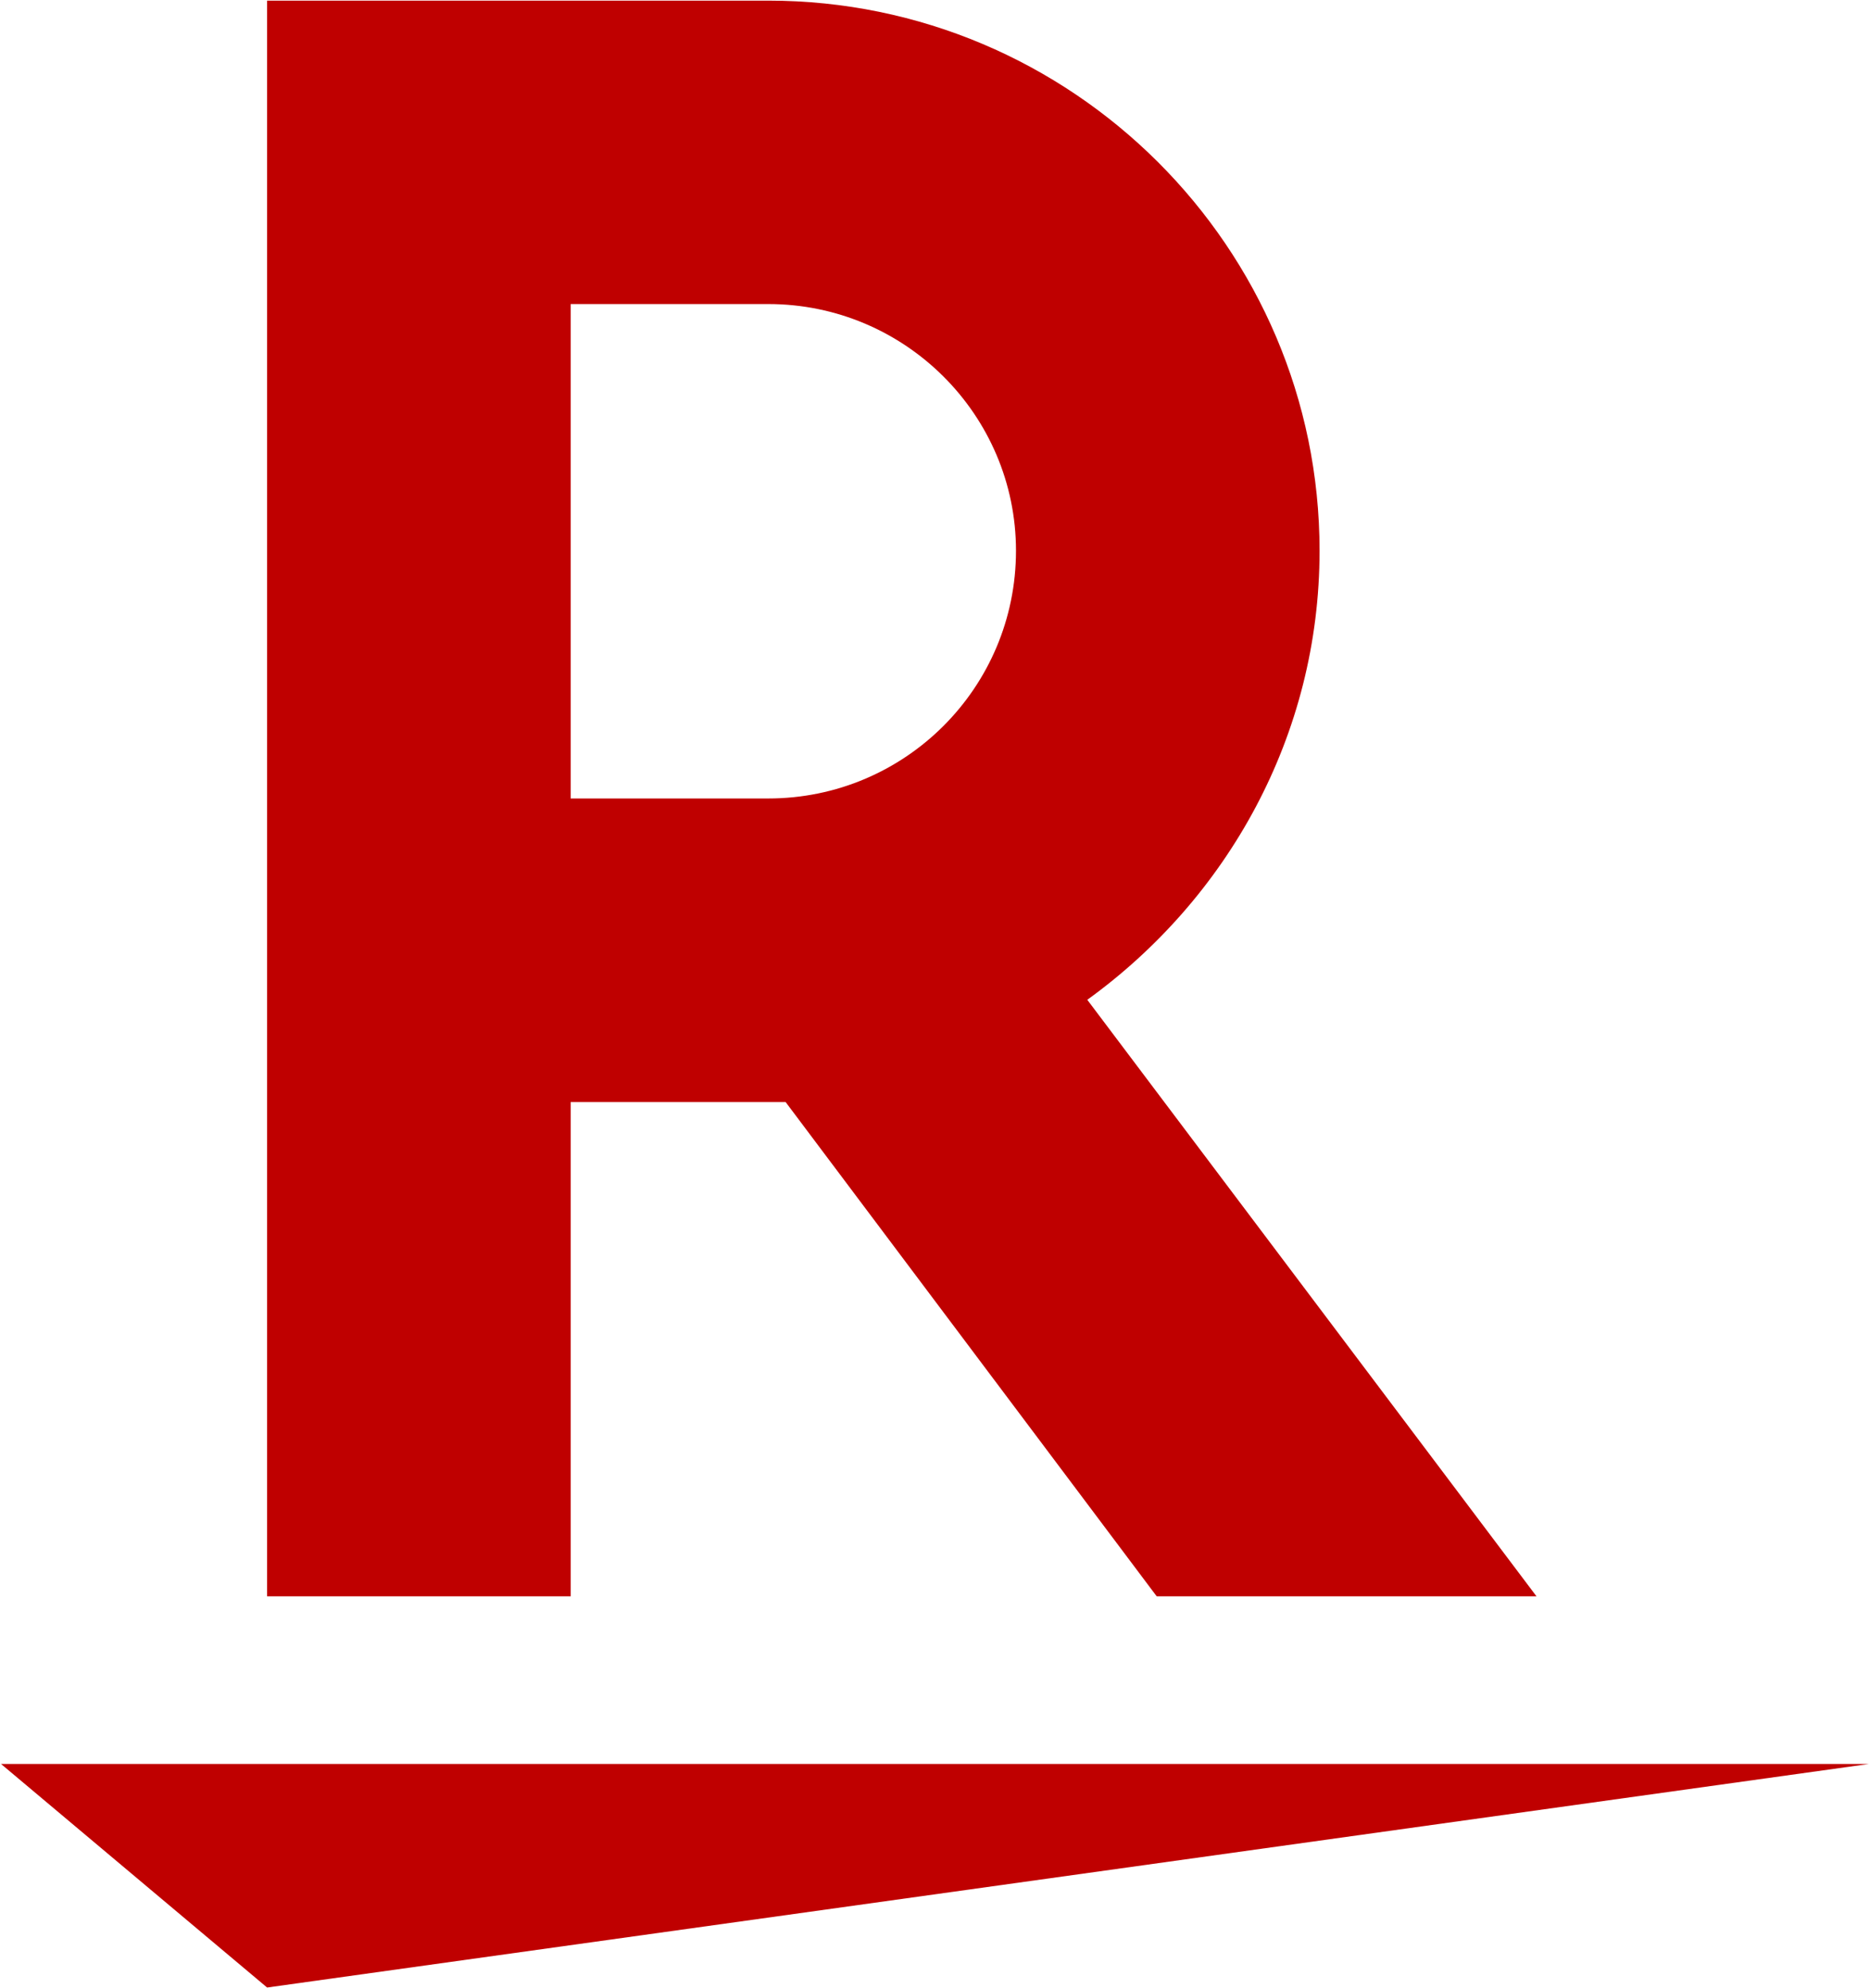
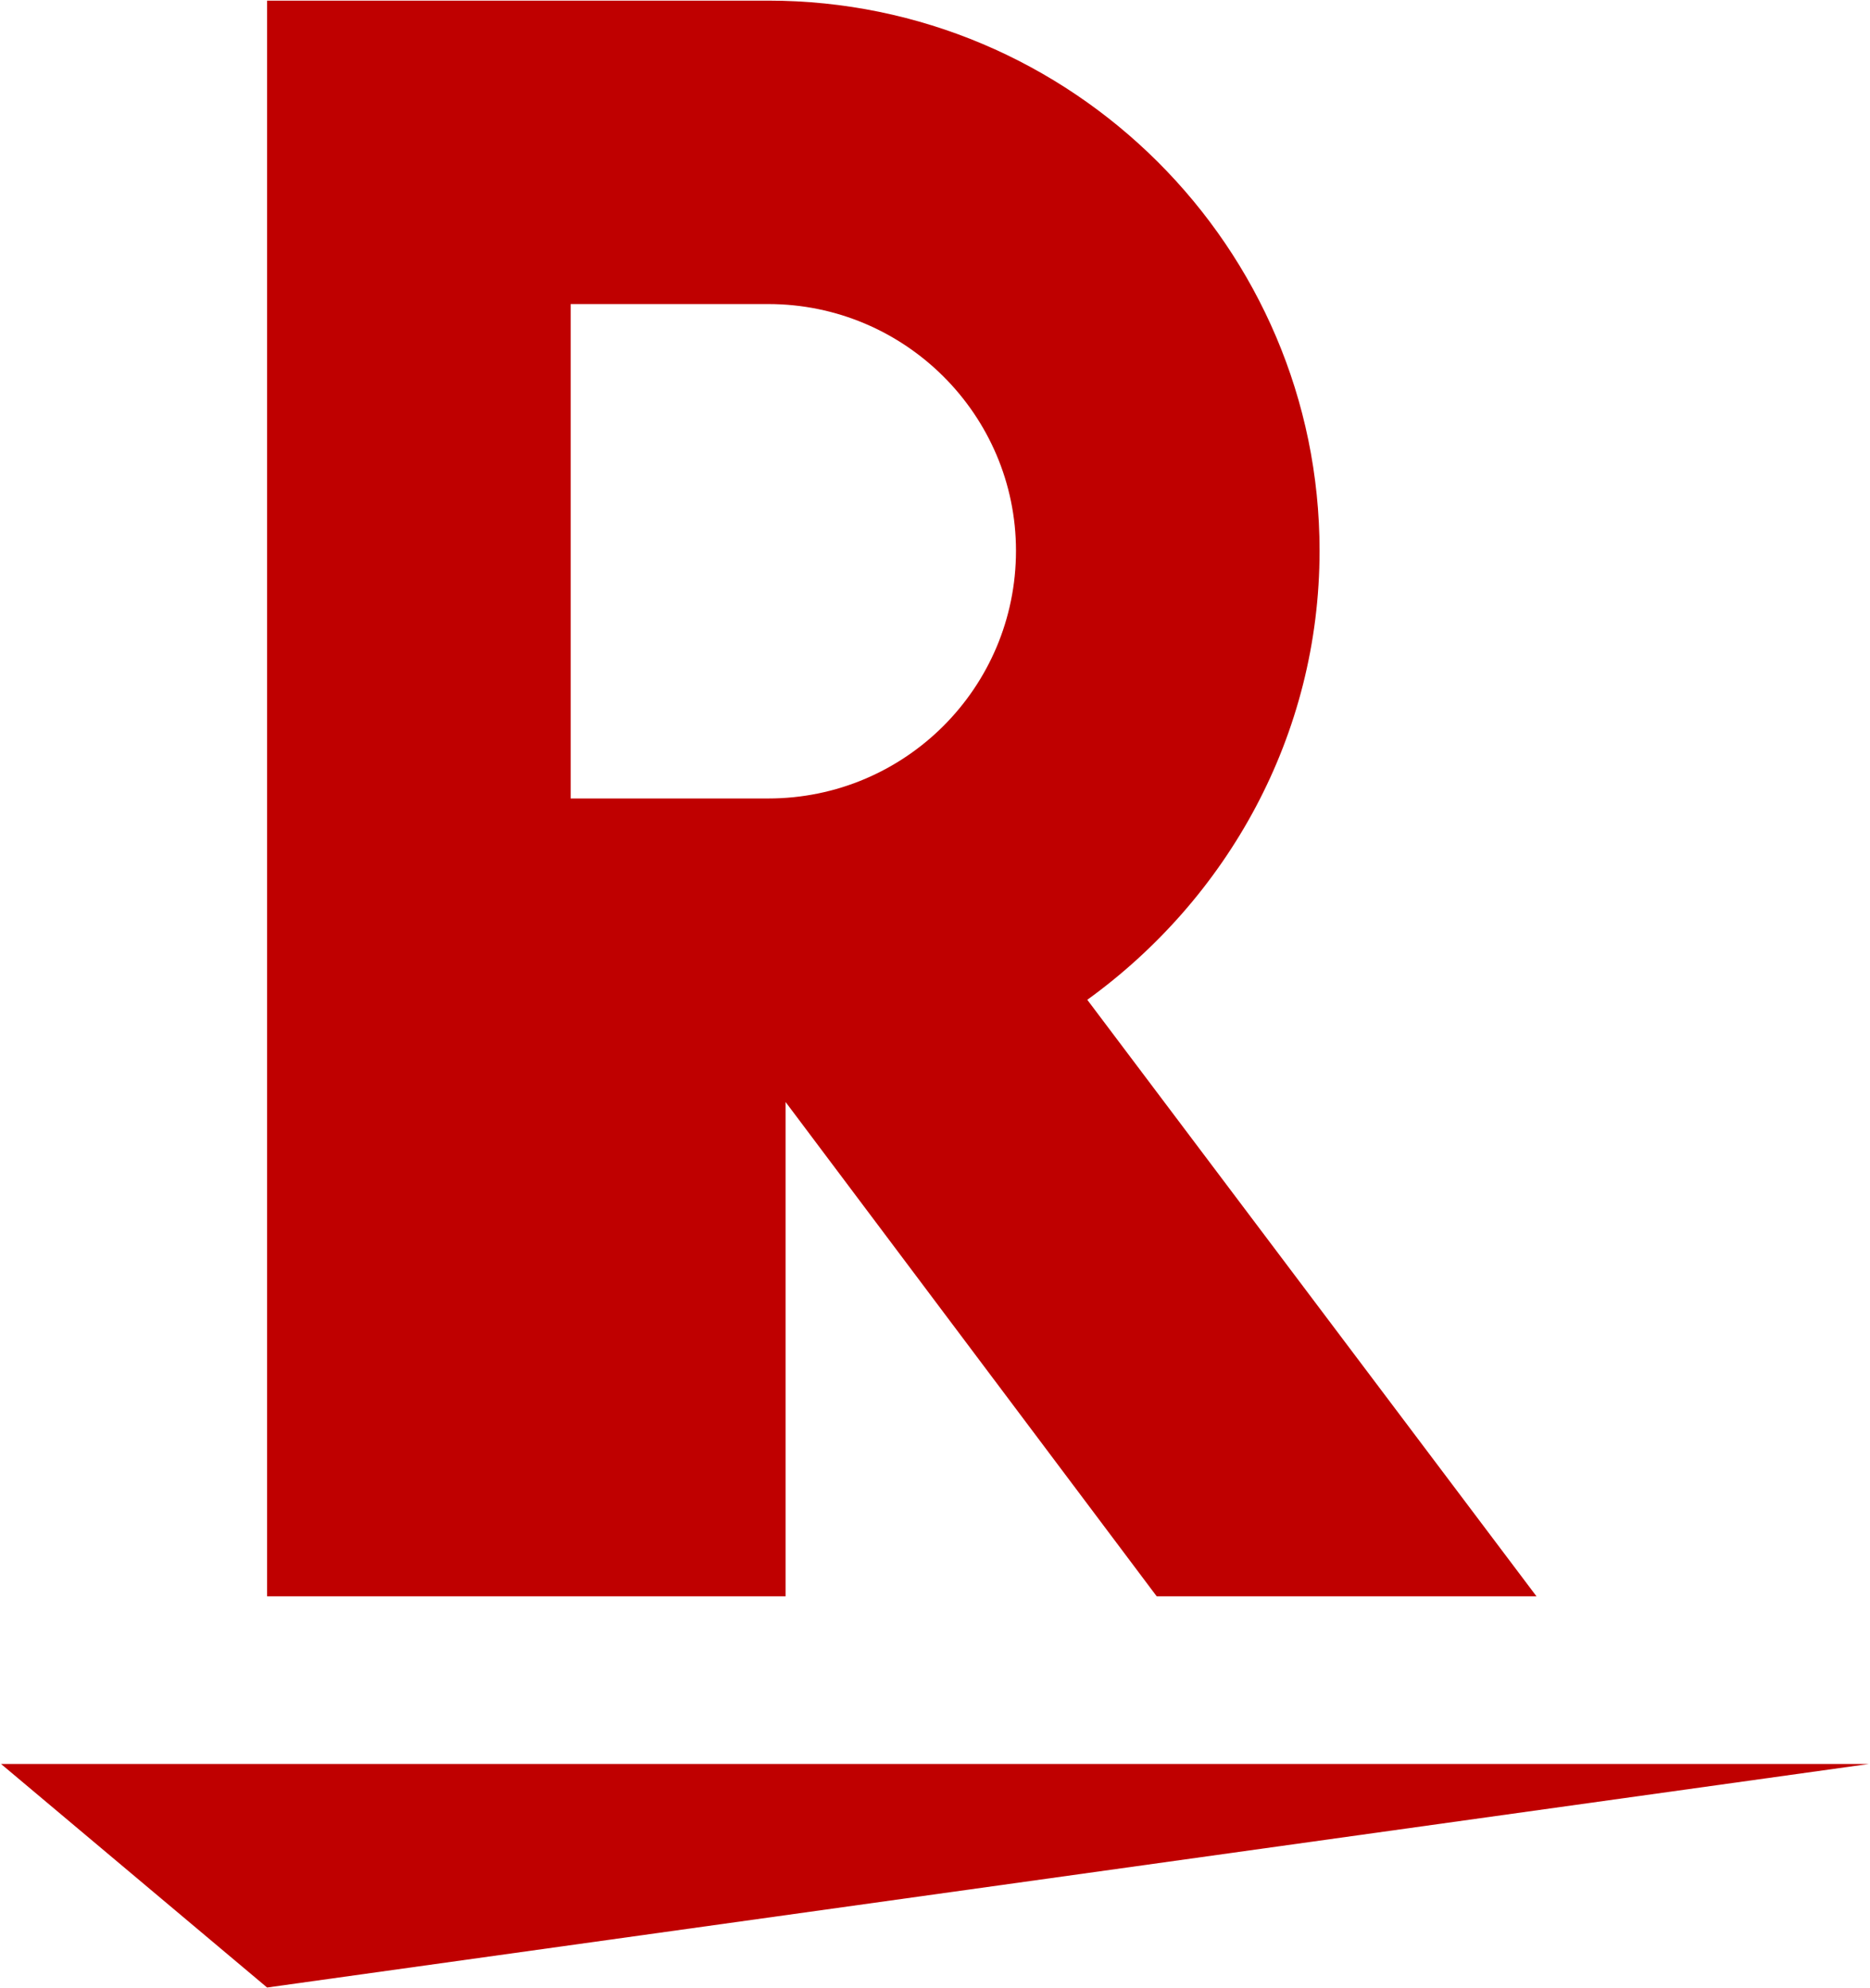
<svg xmlns="http://www.w3.org/2000/svg" version="1.2" viewBox="0 0 1487 1581" width="1487" height="1581">
  <style>.a{fill:#bf0000}</style>
-   <path fill-rule="evenodd" class="a" d="m212.4 1580.6l-211.6-177.8h1485.4zm0-311.1v-1269h398.5c241.5 0 438.4 196.2 438.4 437.5 0 147.2-73.5 276.7-184.7 357.1l357.2 474.4h-302l-295.1-393.1h-170.9v393.1zm241.4-634.5h157.1c108.8 0 197-88.1 197-197 0-108-88.2-196.2-197-196.2h-157.1z" />
+   <path fill-rule="evenodd" class="a" d="m212.4 1580.6l-211.6-177.8h1485.4zm0-311.1v-1269h398.5c241.5 0 438.4 196.2 438.4 437.5 0 147.2-73.5 276.7-184.7 357.1l357.2 474.4h-302l-295.1-393.1v393.1zm241.4-634.5h157.1c108.8 0 197-88.1 197-197 0-108-88.2-196.2-197-196.2h-157.1z" />
</svg>